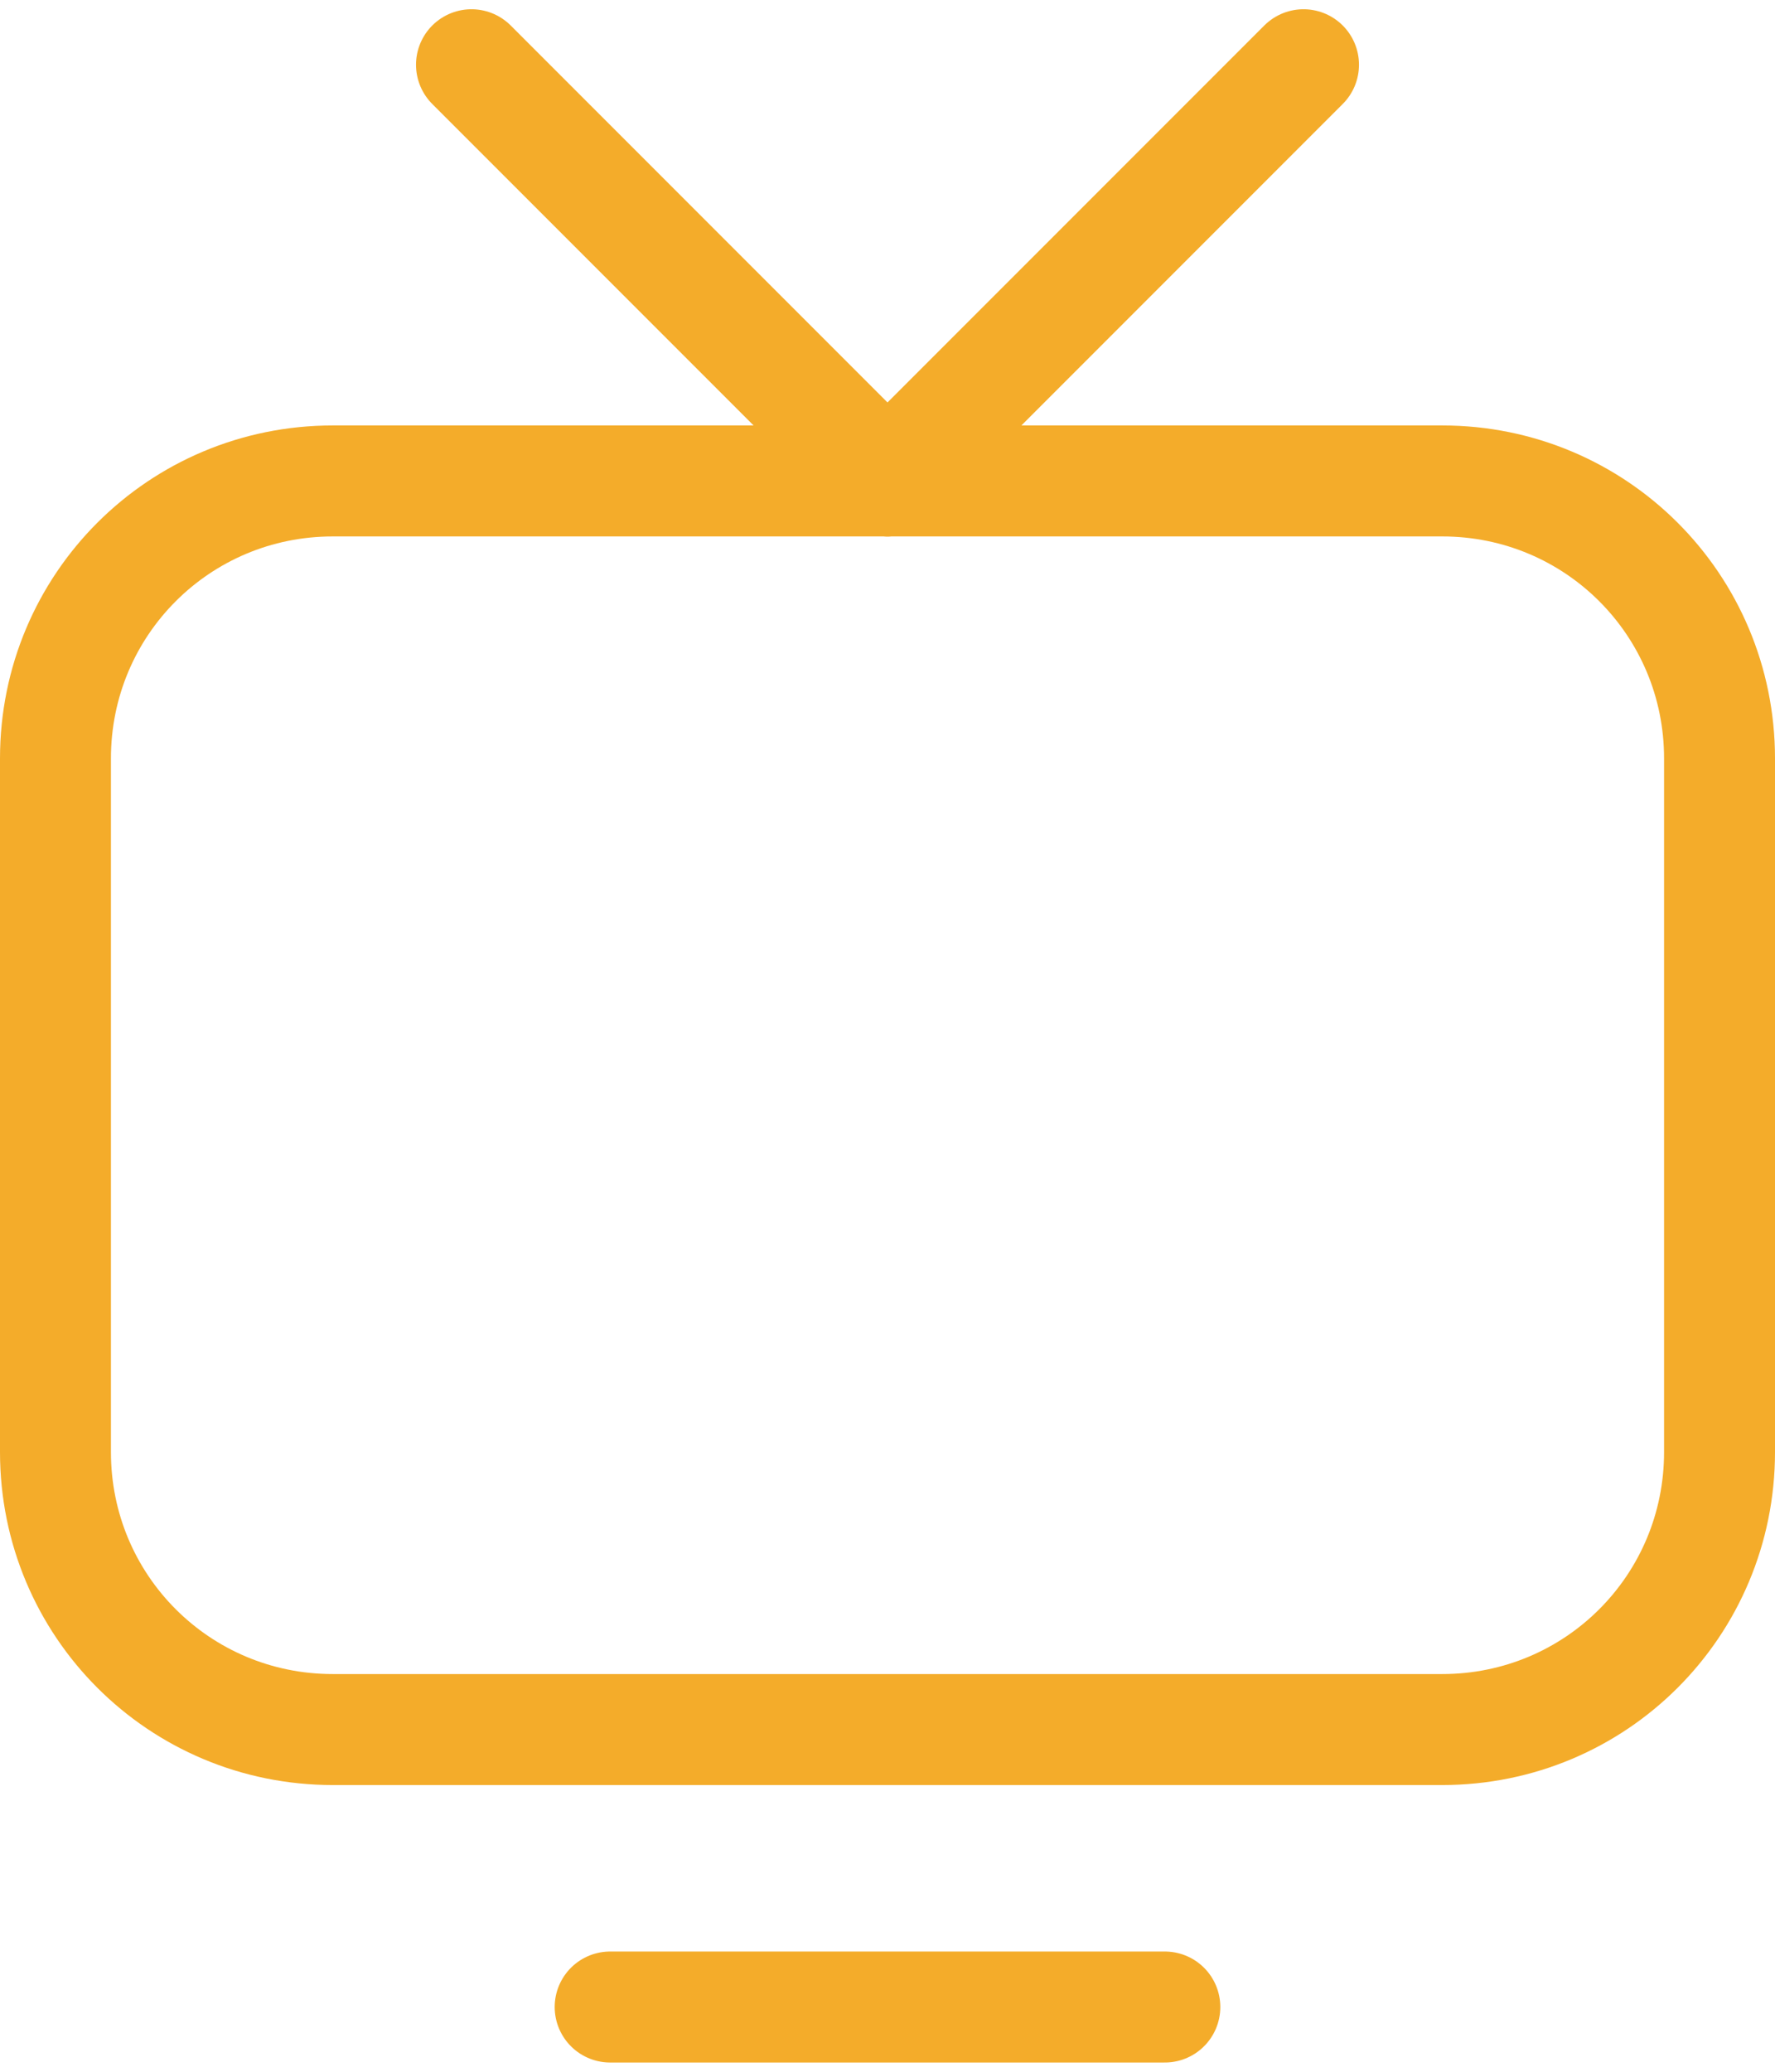
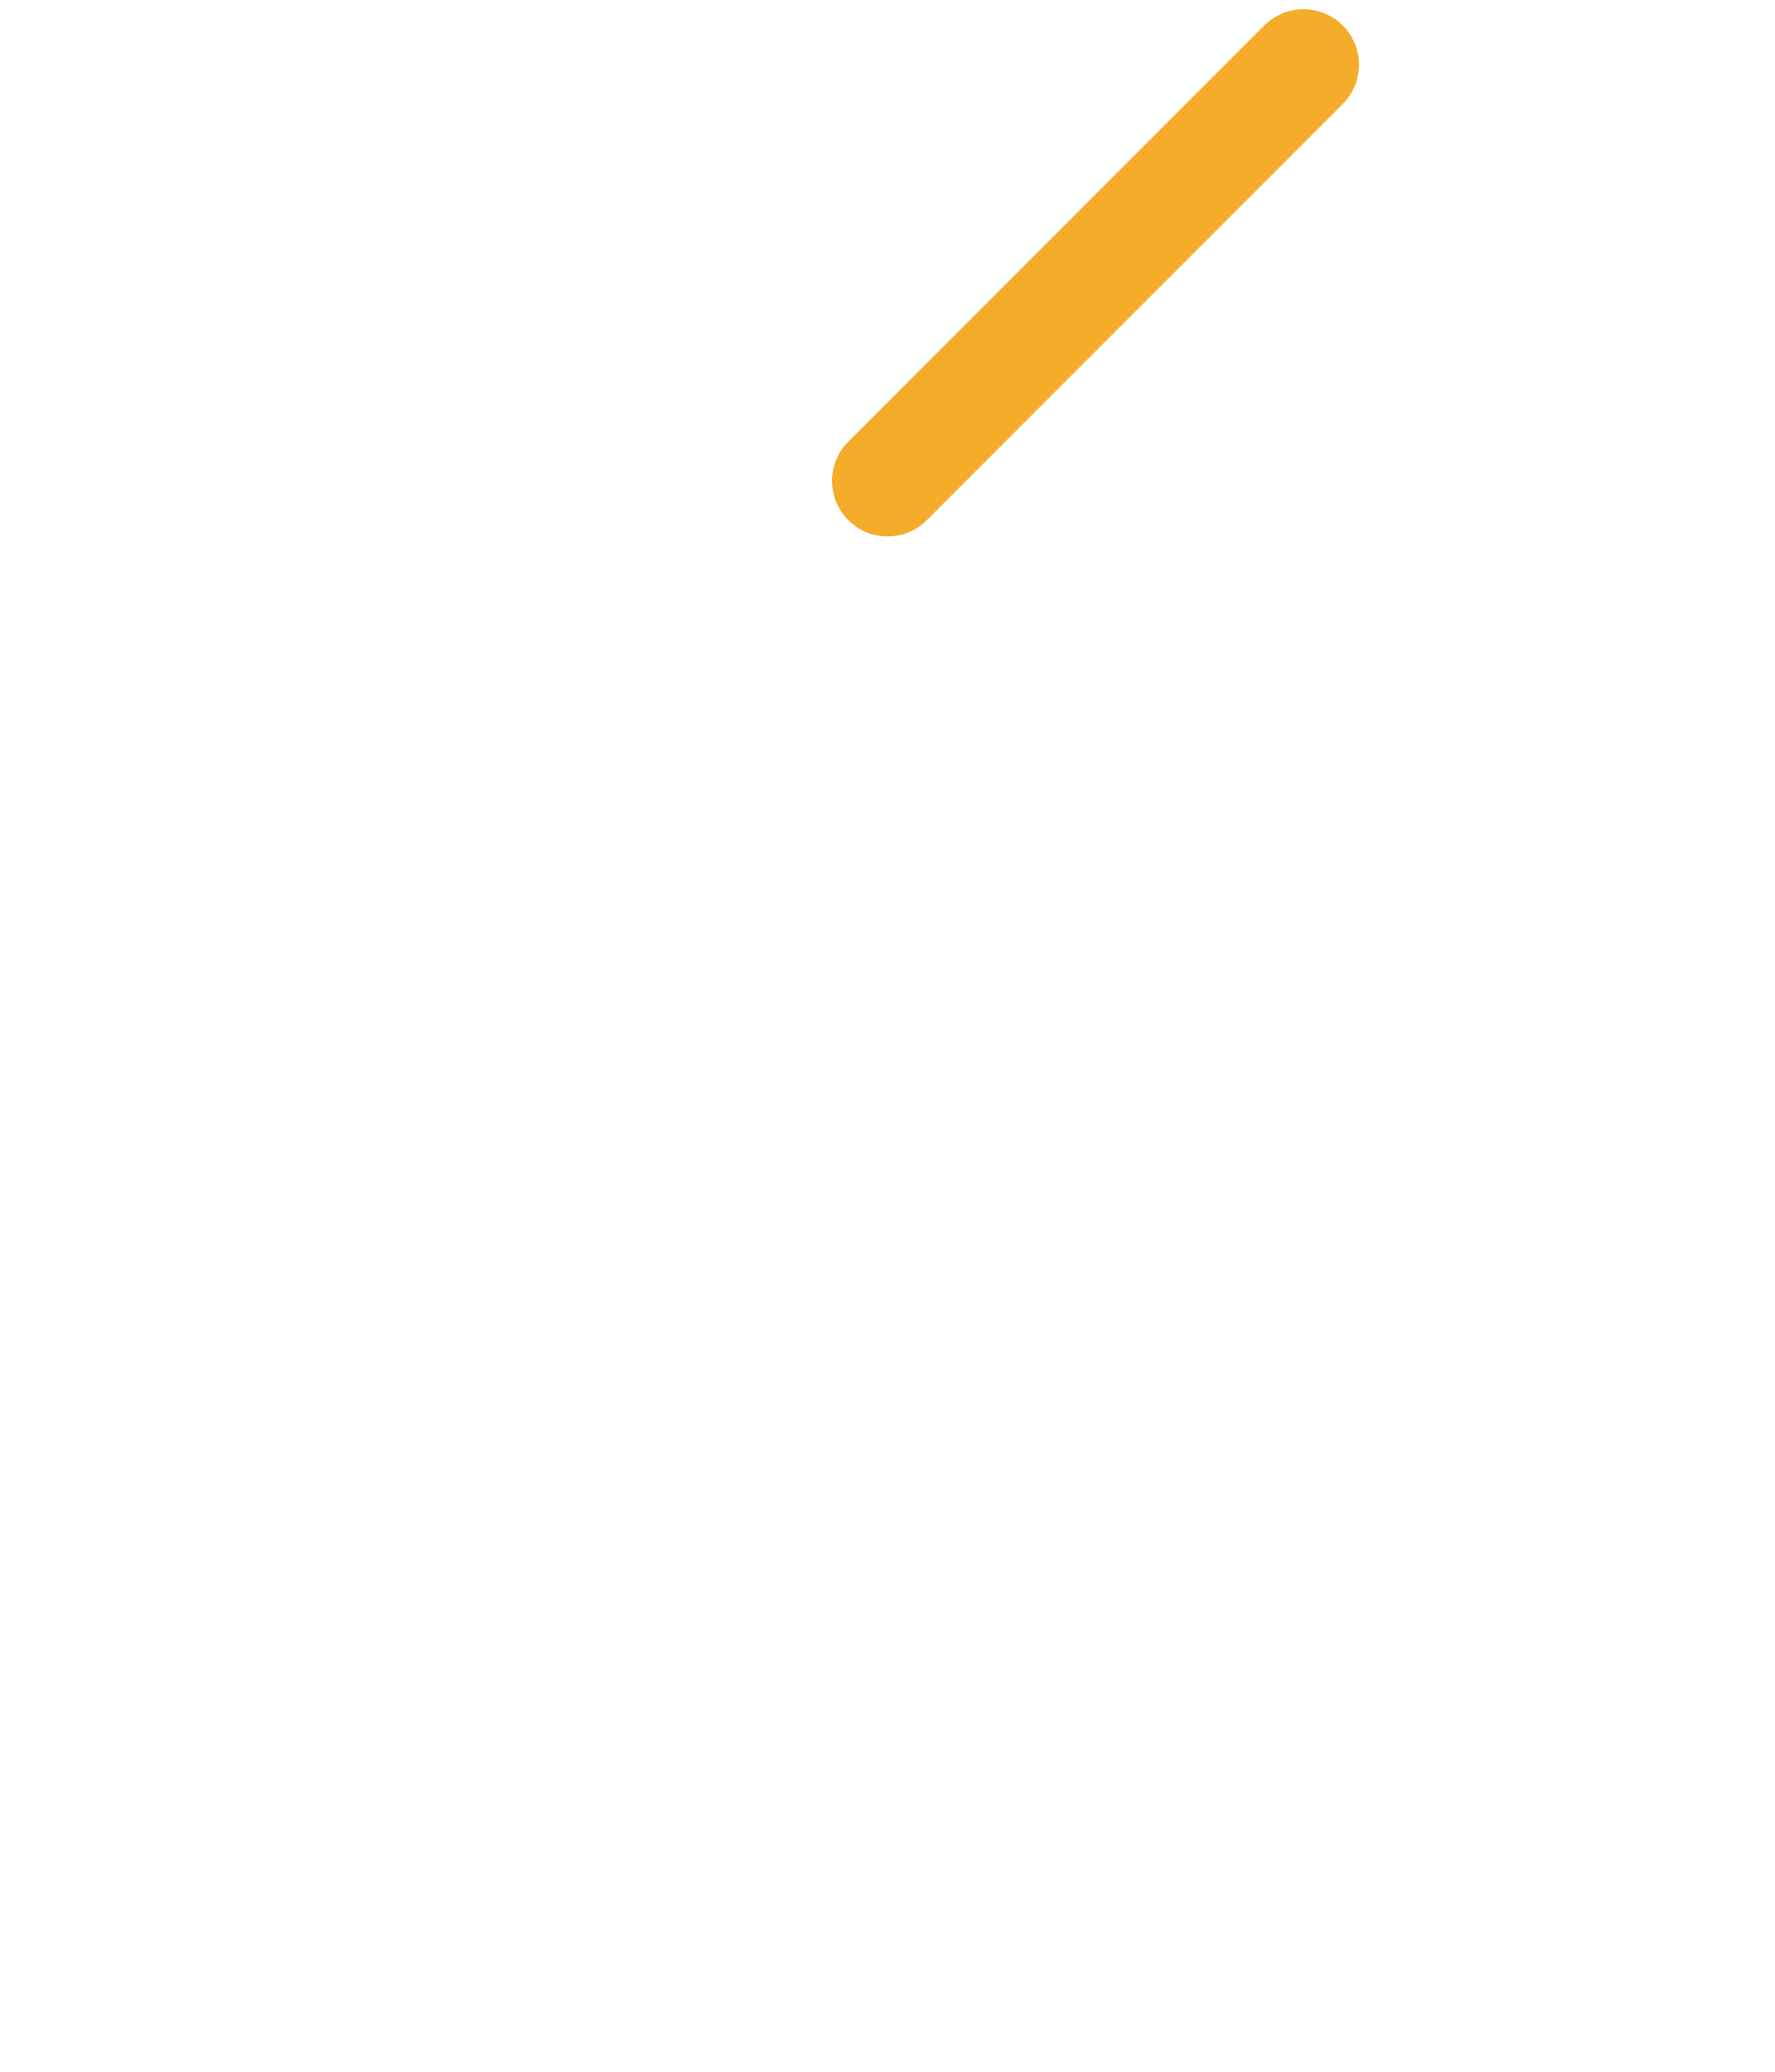
<svg xmlns="http://www.w3.org/2000/svg" width="24" height="28" viewBox="0 0 24 28" fill="none">
-   <path d="M19.5 23.375H4.5C2.422 23.375 0.75 21.703 0.75 19.625V10.25C0.75 8.172 2.422 6.5 4.5 6.5H19.5C21.578 6.5 23.25 8.172 23.25 10.25V19.625C23.25 21.703 21.578 23.375 19.5 23.375Z" stroke="#F4AC2A" stroke-width="1.5" stroke-linecap="round" stroke-linejoin="round" />
-   <path d="M8.25 27.125H15.75" stroke="#F4AC2A" stroke-width="1.5" stroke-linecap="round" stroke-linejoin="round" />
  <path d="M12 6.5L17.625 0.875" stroke="#F4AC2A" stroke-width="1.5" stroke-linecap="round" stroke-linejoin="round" />
-   <path d="M12 6.5L6.375 0.875" stroke="#F4AC2A" stroke-width="1.5" stroke-linecap="round" stroke-linejoin="round" />
</svg>